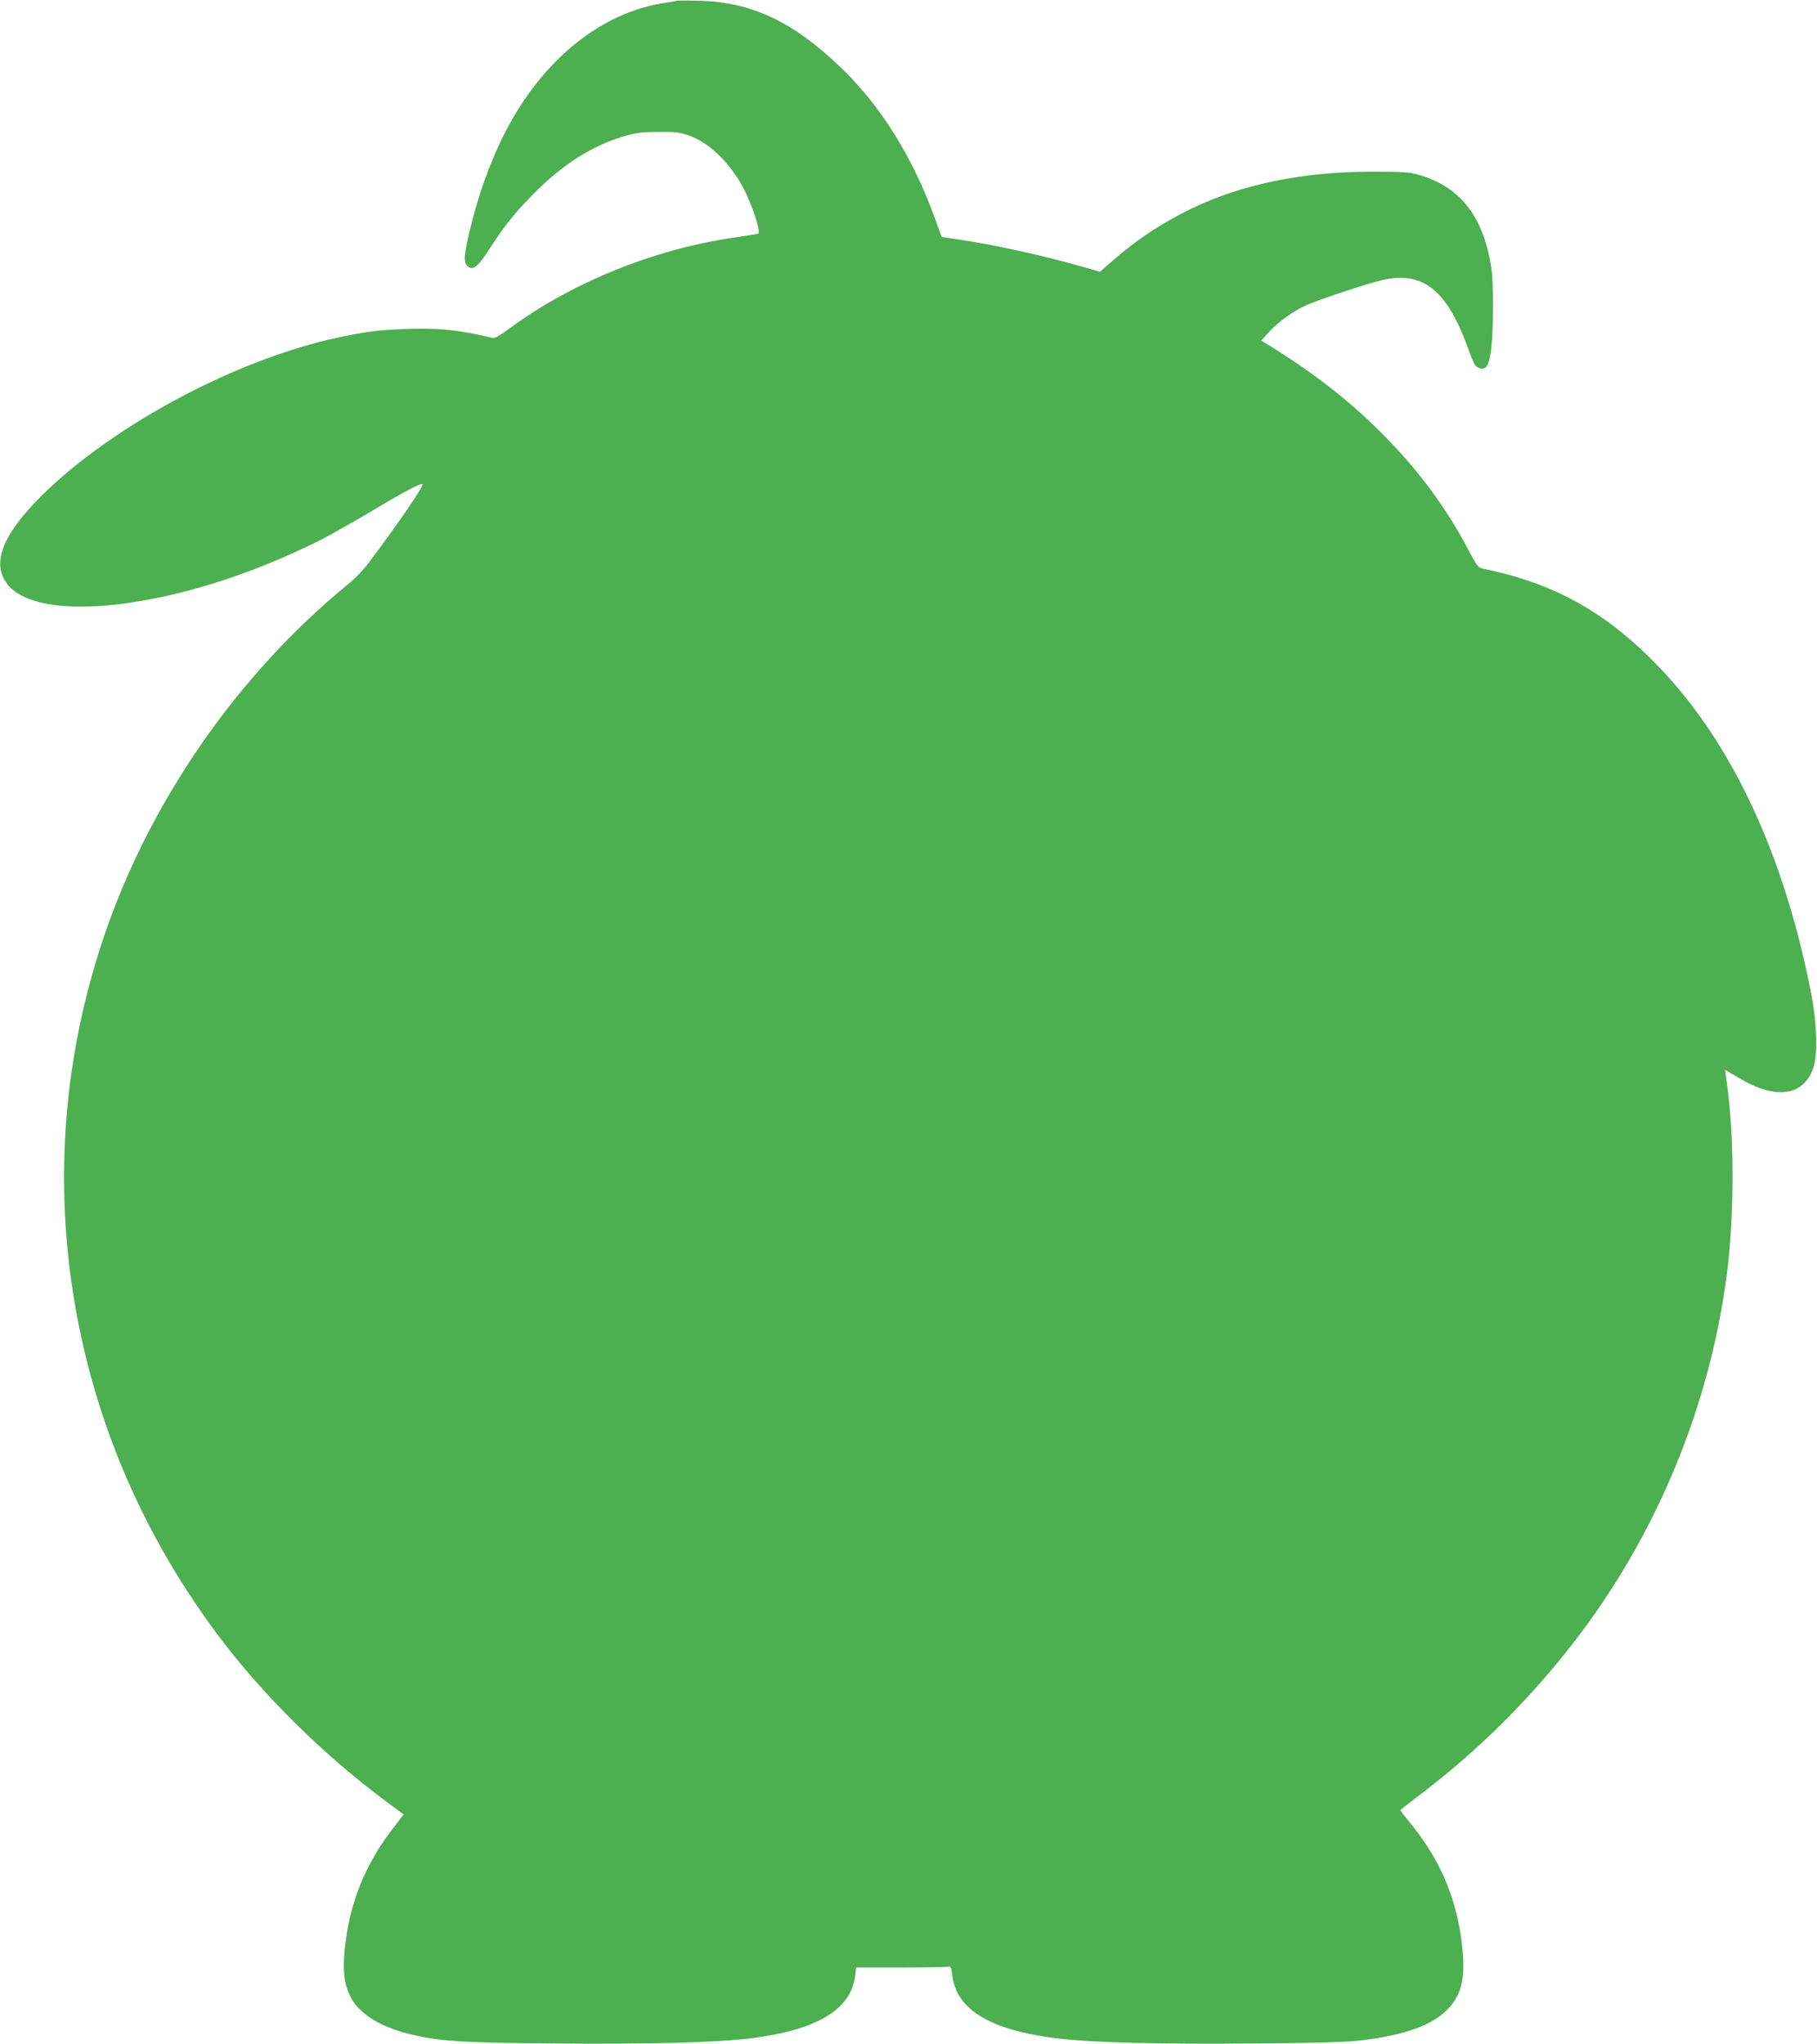
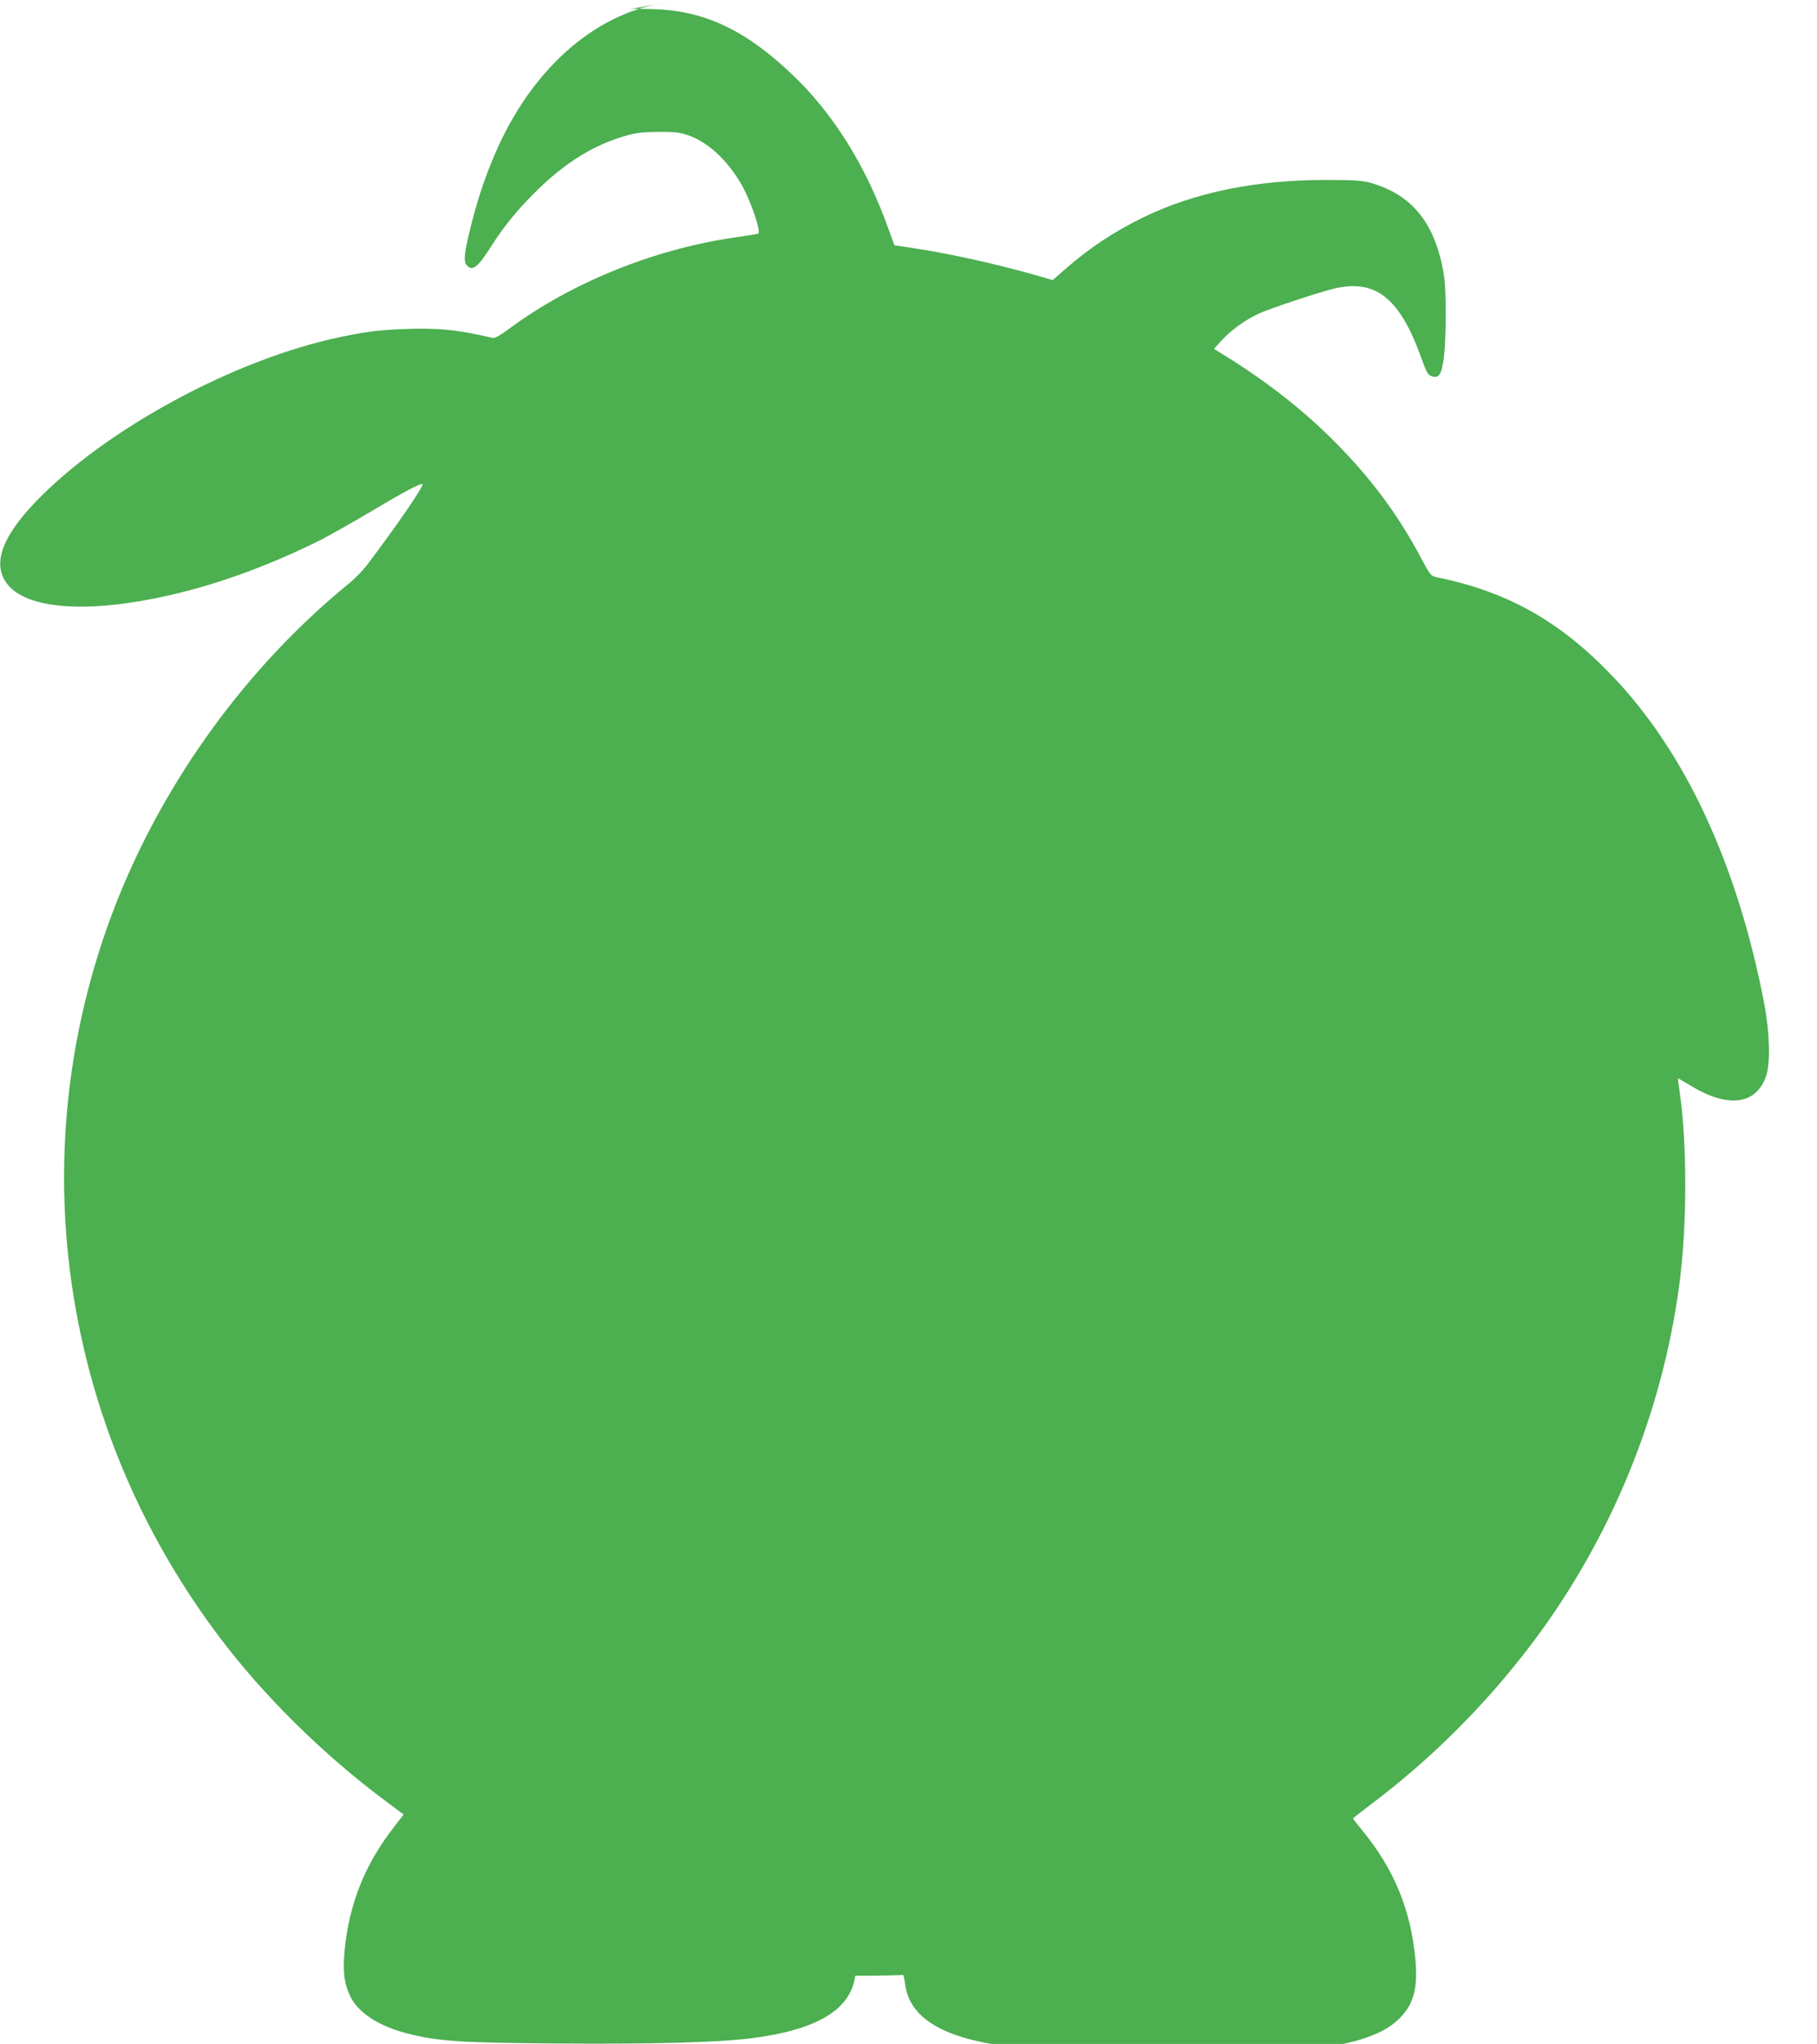
<svg xmlns="http://www.w3.org/2000/svg" version="1.0" width="1138pt" height="1280pt" viewBox="0 0 1138 1280" preserveAspectRatio="xMidYMid meet">
  <g transform="translate(0,1280) scale(0.1,-0.1)" fill="#4caf50" stroke="none">
-     <path d="M4240 12795 c-8 -2 -48 -9 -89 -15 -436 -71 -827 -422 -1050 -942 -67 -155 -115 -302 -157 -475 -38 -157 -42 -204 -18 -227 35 -36 67 -10 156 130 81 127 170 234 294 354 171 165 342 270 530 326 74 22 110 27 214 28 107 1 135 -2 193 -22 117 -41 233 -146 322 -292 63 -104 137 -317 112 -324 -7 -2 -78 -13 -158 -25 -495 -73 -1011 -282 -1395 -566 -61 -45 -95 -65 -109 -61 -220 52 -345 64 -565 55 -157 -7 -220 -15 -390 -50 -664 -139 -1475 -579 -1912 -1037 -218 -229 -271 -401 -161 -523 133 -147 513 -169 1003 -57 309 70 633 189 953 349 56 29 196 108 311 176 200 120 313 180 322 171 10 -11 -161 -260 -347 -506 -26 -34 -78 -88 -116 -118 -699 -571 -1253 -1373 -1538 -2227 -288 -862 -321 -1771 -98 -2652 156 -615 433 -1191 822 -1710 279 -372 658 -746 1053 -1039 l106 -79 -67 -87 c-176 -228 -273 -471 -302 -758 -13 -135 -5 -209 34 -292 49 -104 179 -189 361 -235 191 -48 318 -57 921 -62 592 -5 1011 6 1225 32 416 52 629 179 656 392 l6 52 290 0 c159 0 293 3 297 6 5 2 11 -21 15 -53 25 -217 236 -345 656 -397 214 -26 633 -37 1225 -32 439 4 589 8 693 21 256 32 426 92 519 184 93 90 121 193 103 380 -28 298 -130 551 -319 785 -39 48 -71 89 -71 91 0 2 44 36 97 77 391 292 741 642 1035 1034 487 650 806 1431 912 2235 49 367 49 875 2 1203 -7 48 -12 87 -11 87 1 0 39 -23 85 -50 231 -139 405 -115 467 62 28 81 23 273 -11 453 -167 870 -494 1577 -954 2056 -326 341 -655 526 -1097 616 -38 8 -41 12 -103 128 -141 266 -315 499 -542 726 -203 204 -443 389 -718 556 l-33 20 47 52 c58 64 152 132 236 170 73 33 380 135 471 156 259 61 410 -59 545 -435 32 -90 41 -106 65 -114 46 -16 63 12 77 124 14 121 15 414 0 505 -51 324 -196 507 -460 582 -54 15 -102 18 -290 18 -432 -1 -808 -78 -1125 -230 -189 -92 -344 -194 -498 -329 l-78 -68 -107 31 c-250 71 -547 137 -771 170 l-113 17 -38 104 c-140 392 -344 720 -602 965 -292 279 -550 400 -868 410 -74 2 -142 2 -150 0z" />
+     <path d="M4240 12795 c-8 -2 -48 -9 -89 -15 -436 -71 -827 -422 -1050 -942 -67 -155 -115 -302 -157 -475 -38 -157 -42 -204 -18 -227 35 -36 67 -10 156 130 81 127 170 234 294 354 171 165 342 270 530 326 74 22 110 27 214 28 107 1 135 -2 193 -22 117 -41 233 -146 322 -292 63 -104 137 -317 112 -324 -7 -2 -78 -13 -158 -25 -495 -73 -1011 -282 -1395 -566 -61 -45 -95 -65 -109 -61 -220 52 -345 64 -565 55 -157 -7 -220 -15 -390 -50 -664 -139 -1475 -579 -1912 -1037 -218 -229 -271 -401 -161 -523 133 -147 513 -169 1003 -57 309 70 633 189 953 349 56 29 196 108 311 176 200 120 313 180 322 171 10 -11 -161 -260 -347 -506 -26 -34 -78 -88 -116 -118 -699 -571 -1253 -1373 -1538 -2227 -288 -862 -321 -1771 -98 -2652 156 -615 433 -1191 822 -1710 279 -372 658 -746 1053 -1039 l106 -79 -67 -87 c-176 -228 -273 -471 -302 -758 -13 -135 -5 -209 34 -292 49 -104 179 -189 361 -235 191 -48 318 -57 921 -62 592 -5 1011 6 1225 32 416 52 629 179 656 392 c159 0 293 3 297 6 5 2 11 -21 15 -53 25 -217 236 -345 656 -397 214 -26 633 -37 1225 -32 439 4 589 8 693 21 256 32 426 92 519 184 93 90 121 193 103 380 -28 298 -130 551 -319 785 -39 48 -71 89 -71 91 0 2 44 36 97 77 391 292 741 642 1035 1034 487 650 806 1431 912 2235 49 367 49 875 2 1203 -7 48 -12 87 -11 87 1 0 39 -23 85 -50 231 -139 405 -115 467 62 28 81 23 273 -11 453 -167 870 -494 1577 -954 2056 -326 341 -655 526 -1097 616 -38 8 -41 12 -103 128 -141 266 -315 499 -542 726 -203 204 -443 389 -718 556 l-33 20 47 52 c58 64 152 132 236 170 73 33 380 135 471 156 259 61 410 -59 545 -435 32 -90 41 -106 65 -114 46 -16 63 12 77 124 14 121 15 414 0 505 -51 324 -196 507 -460 582 -54 15 -102 18 -290 18 -432 -1 -808 -78 -1125 -230 -189 -92 -344 -194 -498 -329 l-78 -68 -107 31 c-250 71 -547 137 -771 170 l-113 17 -38 104 c-140 392 -344 720 -602 965 -292 279 -550 400 -868 410 -74 2 -142 2 -150 0z" />
  </g>
</svg>